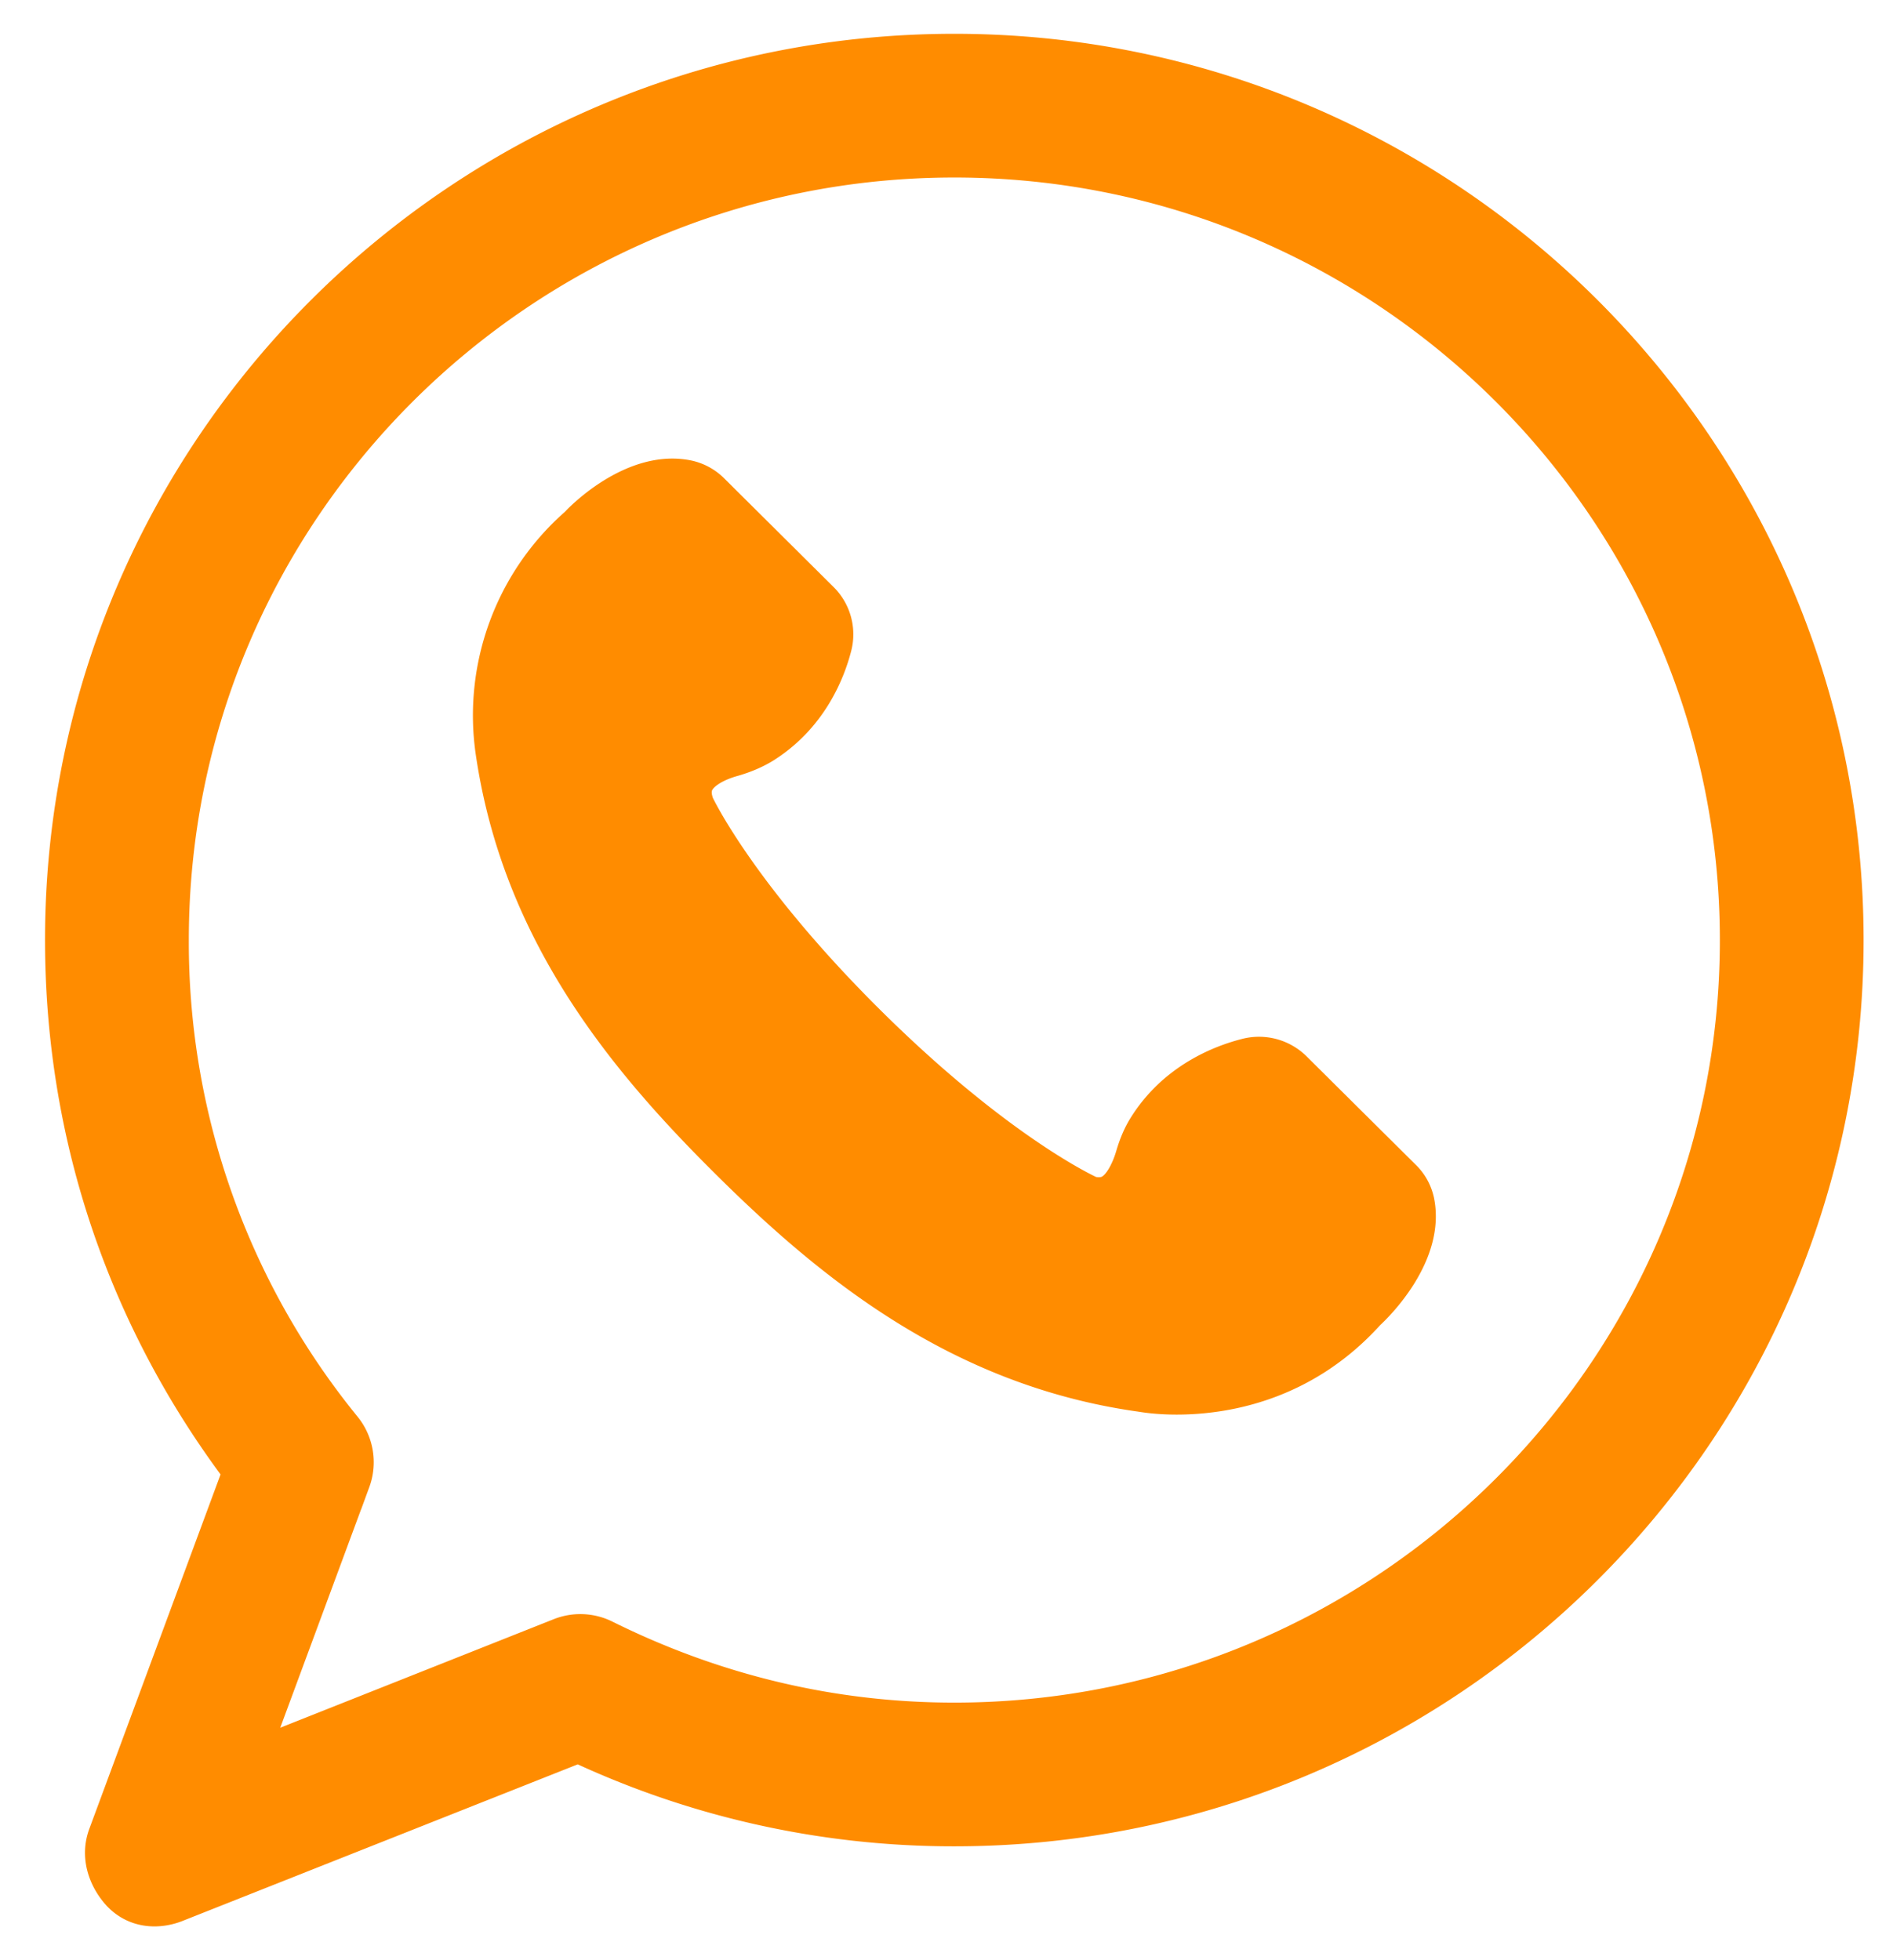
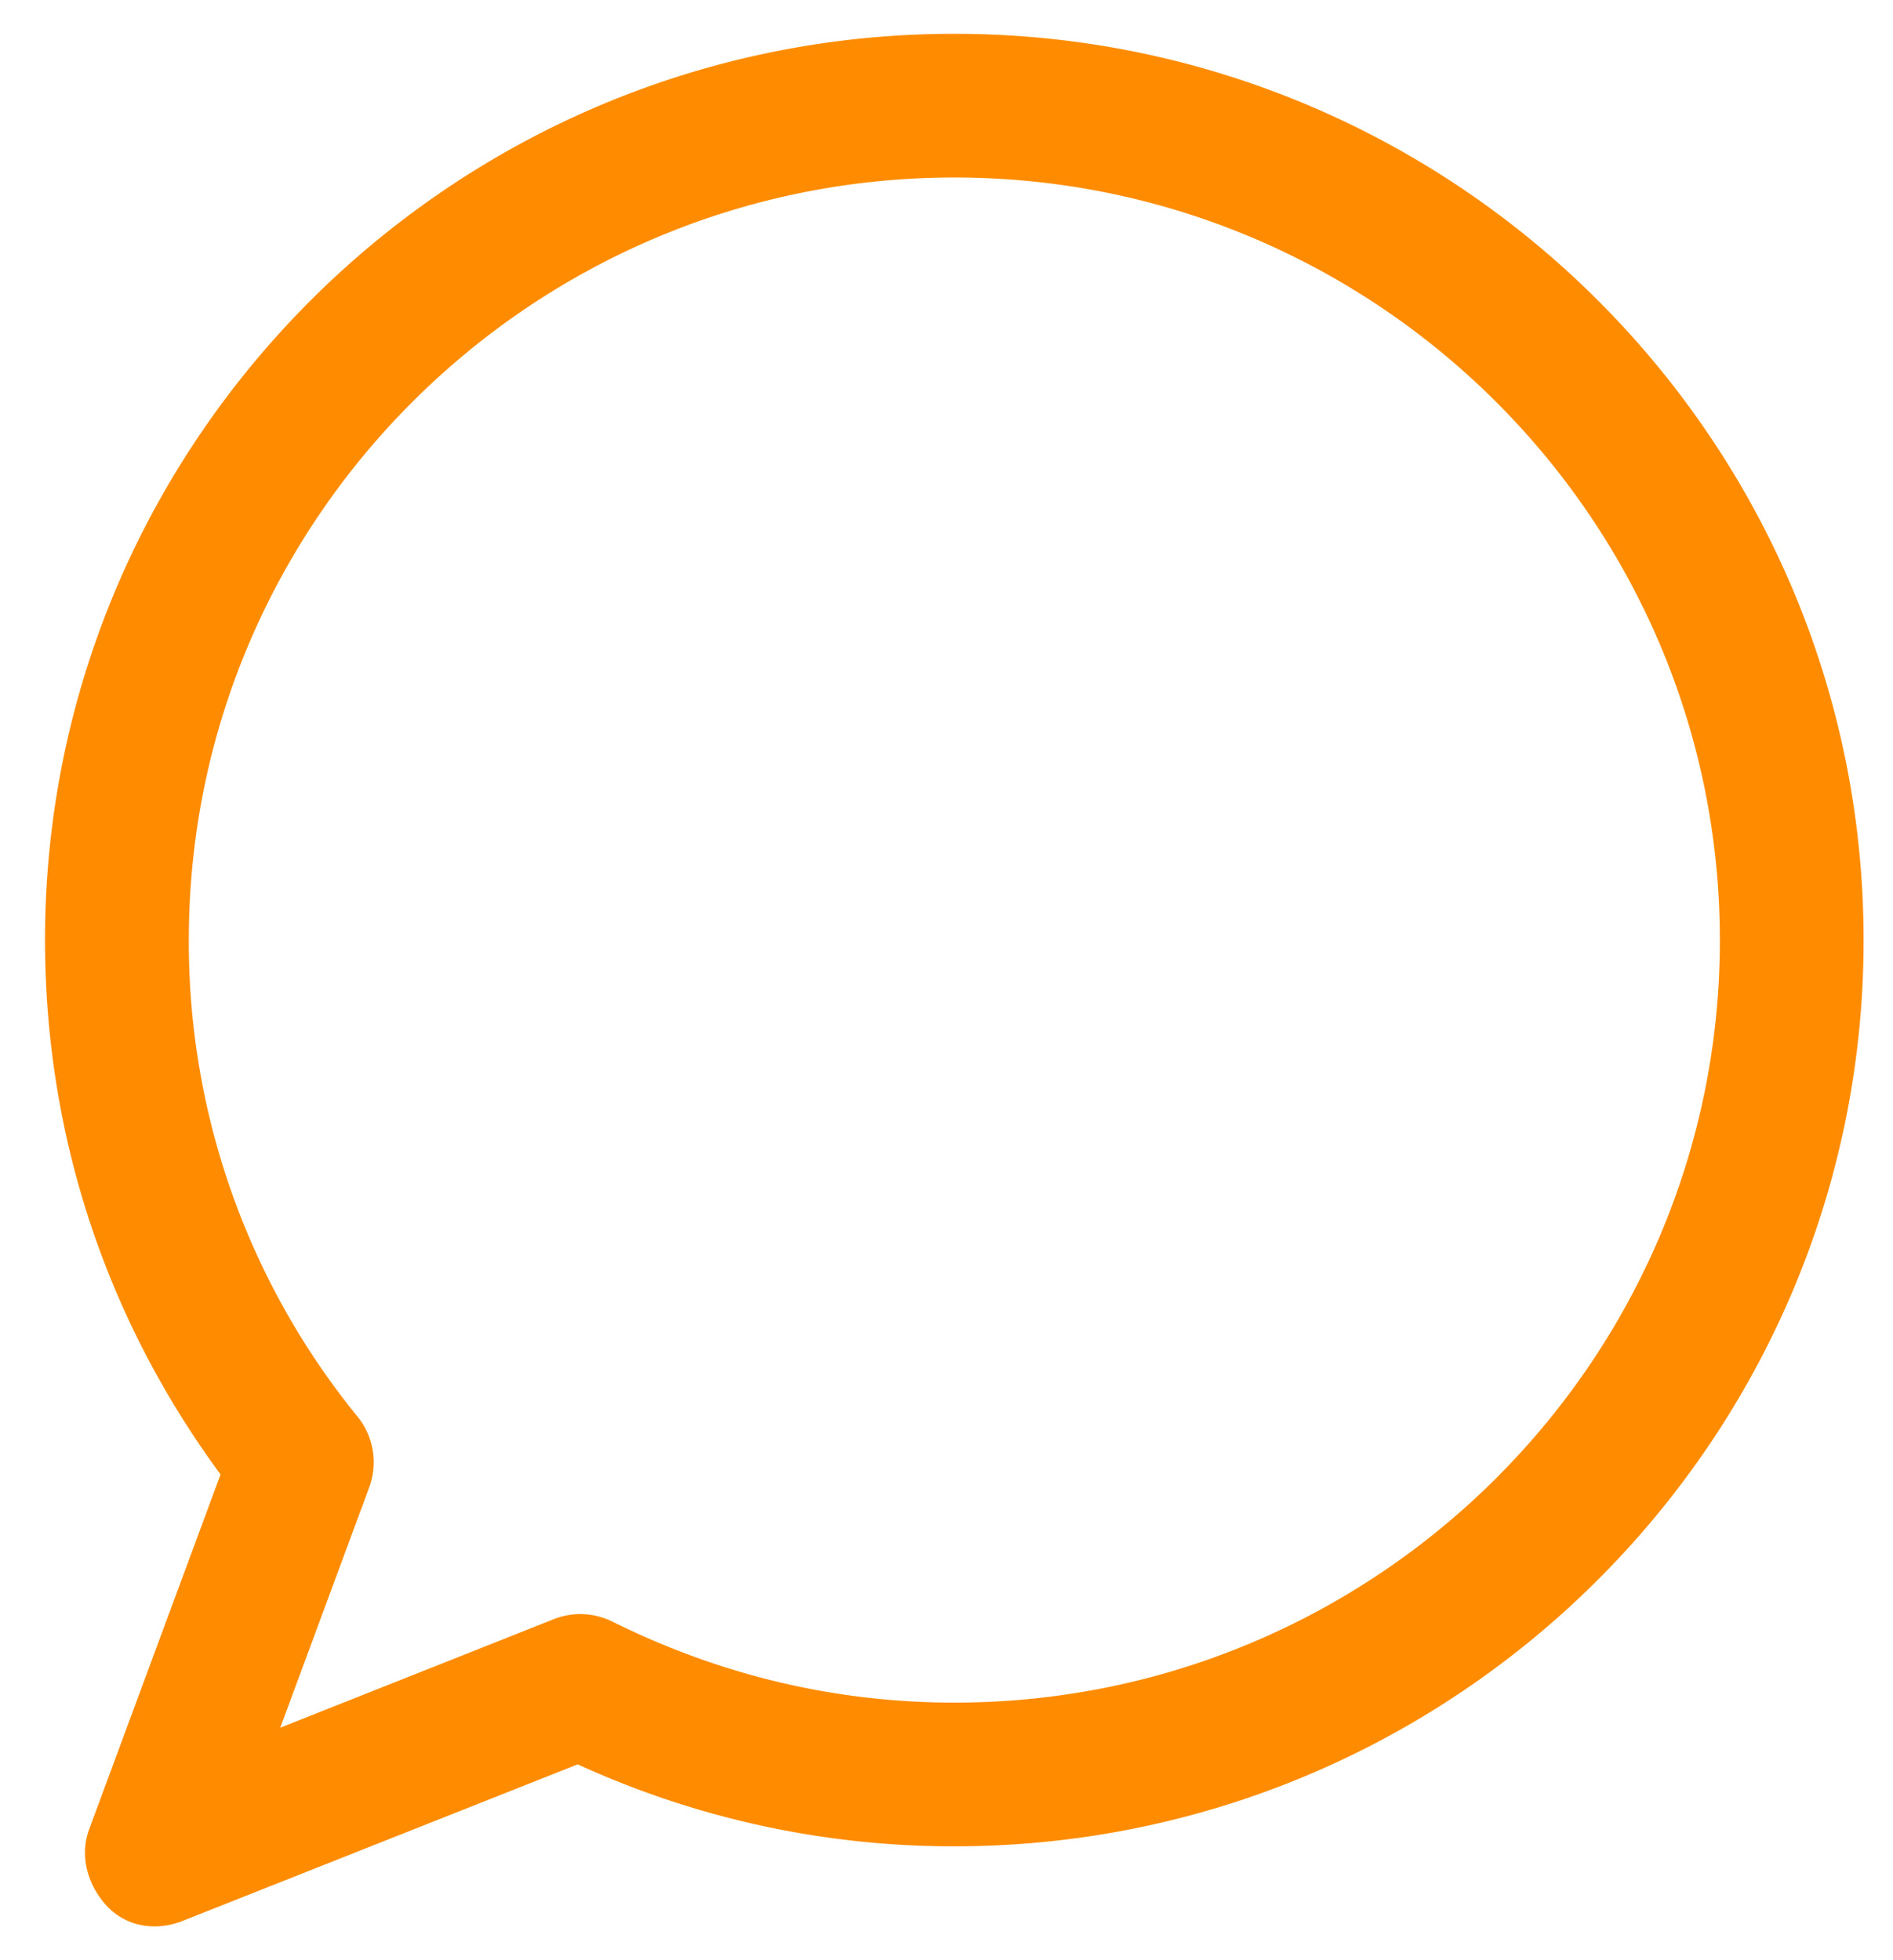
<svg xmlns="http://www.w3.org/2000/svg" width="28" height="29" viewBox="0 0 28 29">
  <g fill="#FF8C00" fill-rule="evenodd">
    <path d="M14.116 25.689c-1.837 0-3.611-.422-5.279-1.25a.568.568 0 0 0-.461-.02l-5.089 2.02 1.706-4.61a.57.57 0 0 0-.088-.55 11.607 11.607 0 0 1-2.612-7.374c0-6.497 5.304-11.779 11.823-11.779S25.939 7.413 25.939 13.91c0 6.492-5.304 11.779-11.823 11.779m0-24.689C6.974 1 1.166 6.788 1.166 13.905c0 2.86.92 5.56 2.66 7.826l-2.037 5.502c-.076.206-.009.426.135.599.22.261.534.147.602.118l6.036-2.392a12.83 12.83 0 0 0 5.554 1.257c7.14 0 12.949-5.788 12.949-12.905C27.065 6.788 21.257 1 14.115 1" stroke="#FF8C00" />
-     <path d="M21.208 17.71a.958.958 0 0 0-.267-.478l-1.617-1.606a1 1 0 0 0-.944-.258c-.41.103-1.168.39-1.653 1.164-.089.141-.16.304-.217.499-.064.215-.157.35-.214.378-.021.01-.06.007-.082.004-.014-.007-1.303-.595-3.195-2.473-1.873-1.86-2.475-3.137-2.475-3.137-.018-.053-.021-.092-.01-.113.031-.06.163-.153.384-.213.192-.056.356-.127.499-.212.78-.48 1.072-1.234 1.175-1.641a.984.984 0 0 0-.26-.937L10.715 7.08a.979.979 0 0 0-.484-.266c-.955-.201-1.81.687-1.874.757a4.014 4.014 0 0 0-1.321 3.583c.402 2.77 2.016 4.694 3.544 6.212 1.528 1.517 3.469 3.123 6.24 3.516.028.003.246.046.584.046.723 0 1.98-.188 3.01-1.323.103-.096.997-.945.794-1.896" />
  </g>
</svg>